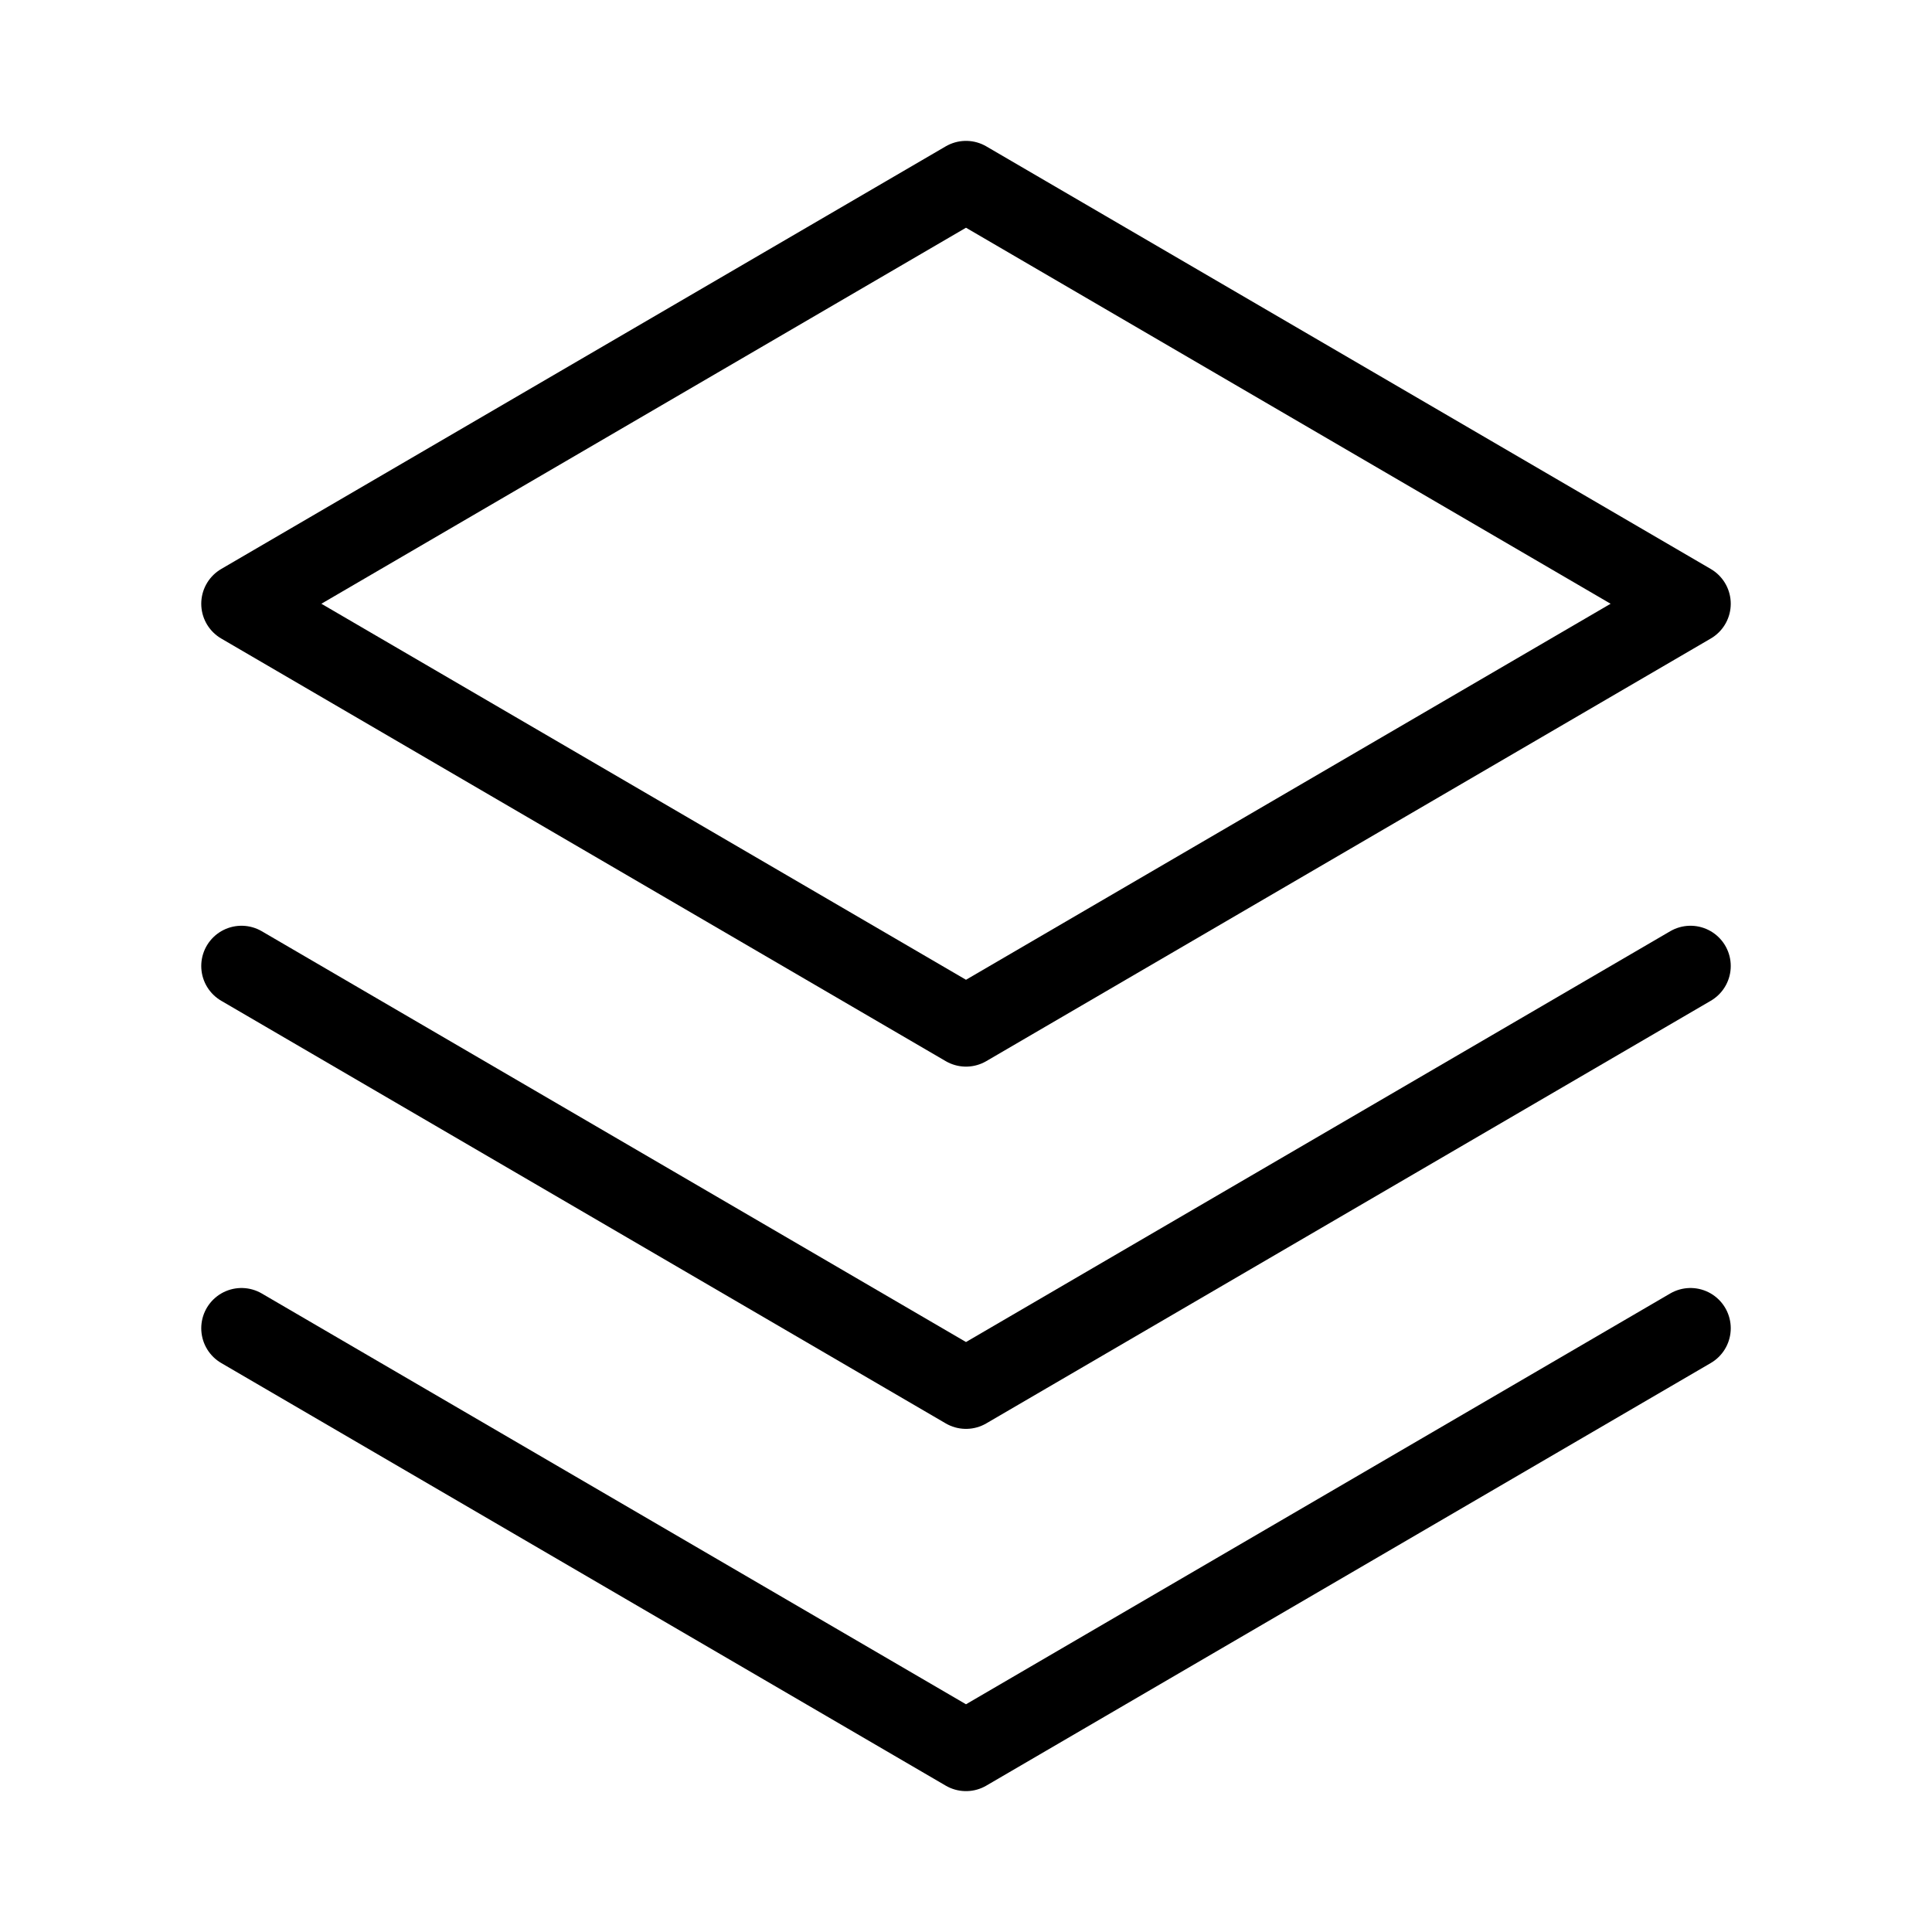
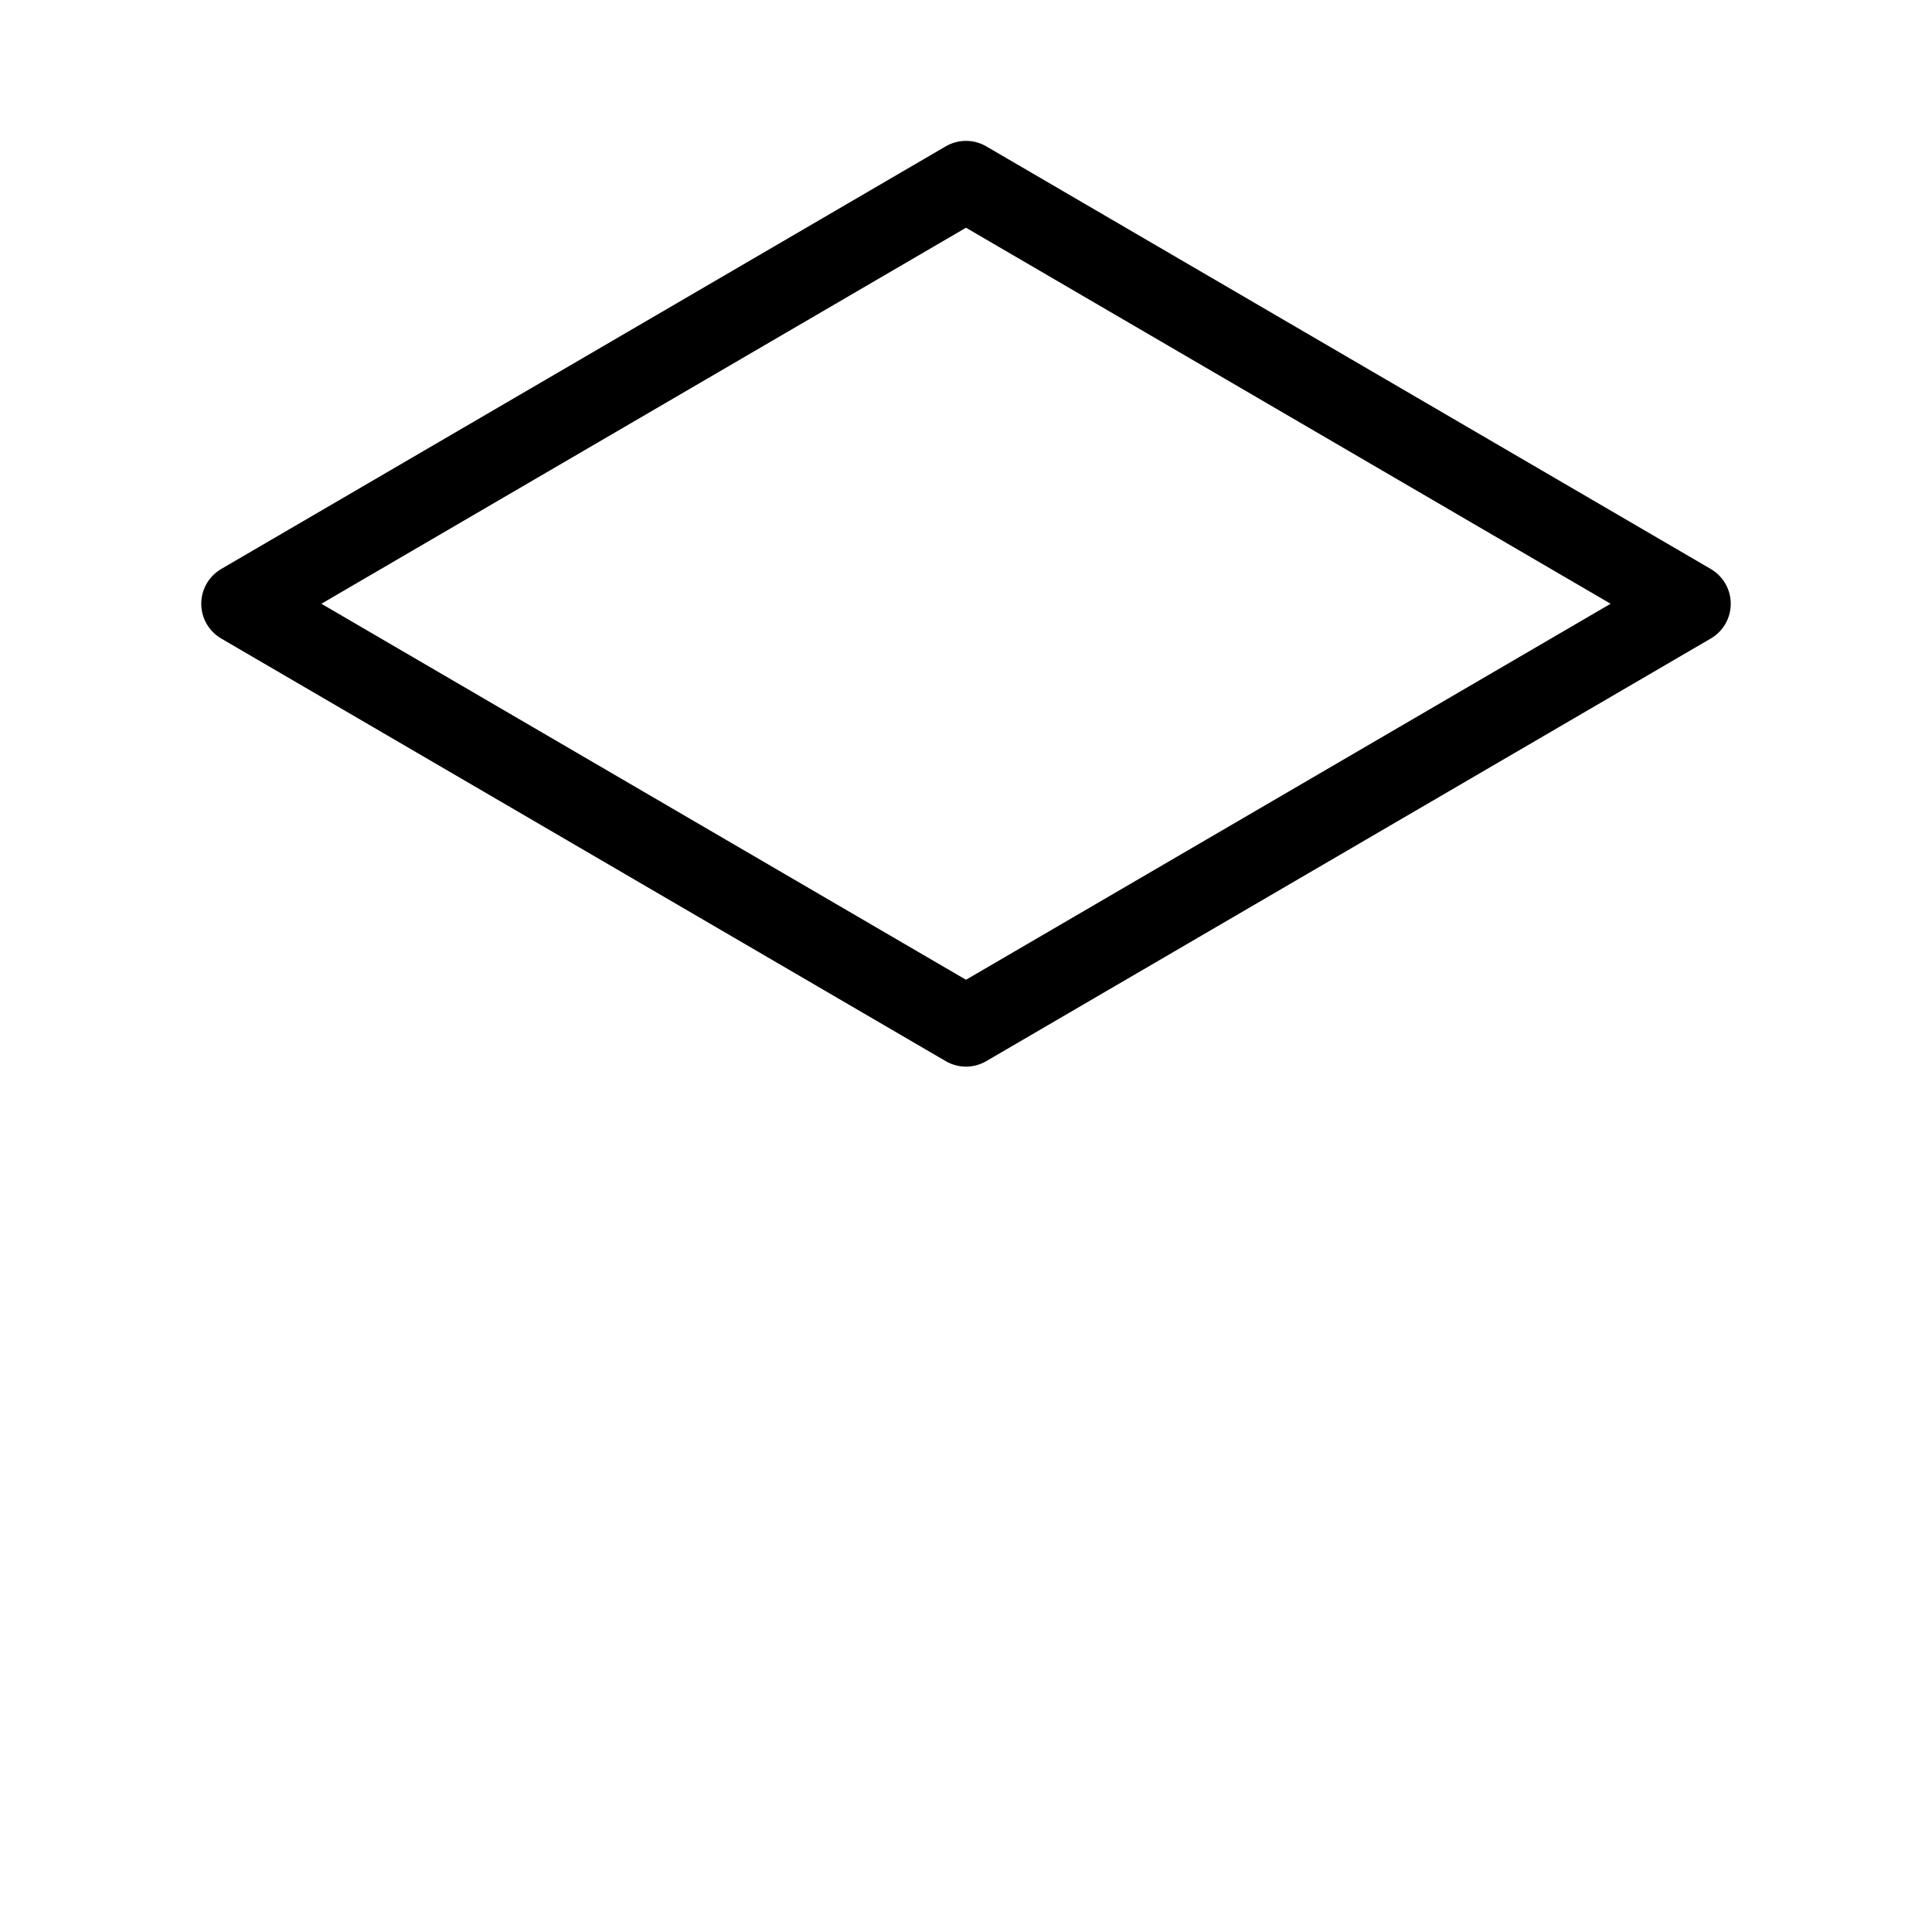
<svg xmlns="http://www.w3.org/2000/svg" width="24" height="24" viewBox="0 0 24 24" fill="none">
-   <path d="M3 16.5L12 21.75L21 16.5" stroke="#09945F" style="stroke:#09945F;stroke:color(display-p3 0.035 0.58 0.372);stroke-opacity:1;" stroke-linecap="round" stroke-linejoin="round" />
-   <path d="M3 12L12 17.25L21 12" stroke="#09945F" style="stroke:#09945F;stroke:color(display-p3 0.035 0.58 0.372);stroke-opacity:1;" stroke-linecap="round" stroke-linejoin="round" />
  <path d="M3 7.5L12 12.75L21 7.5L12 2.25L3 7.5Z" stroke="#09945F" style="stroke:#09945F;stroke:color(display-p3 0.035 0.58 0.372);stroke-opacity:1;" stroke-linecap="round" stroke-linejoin="round" />
</svg>